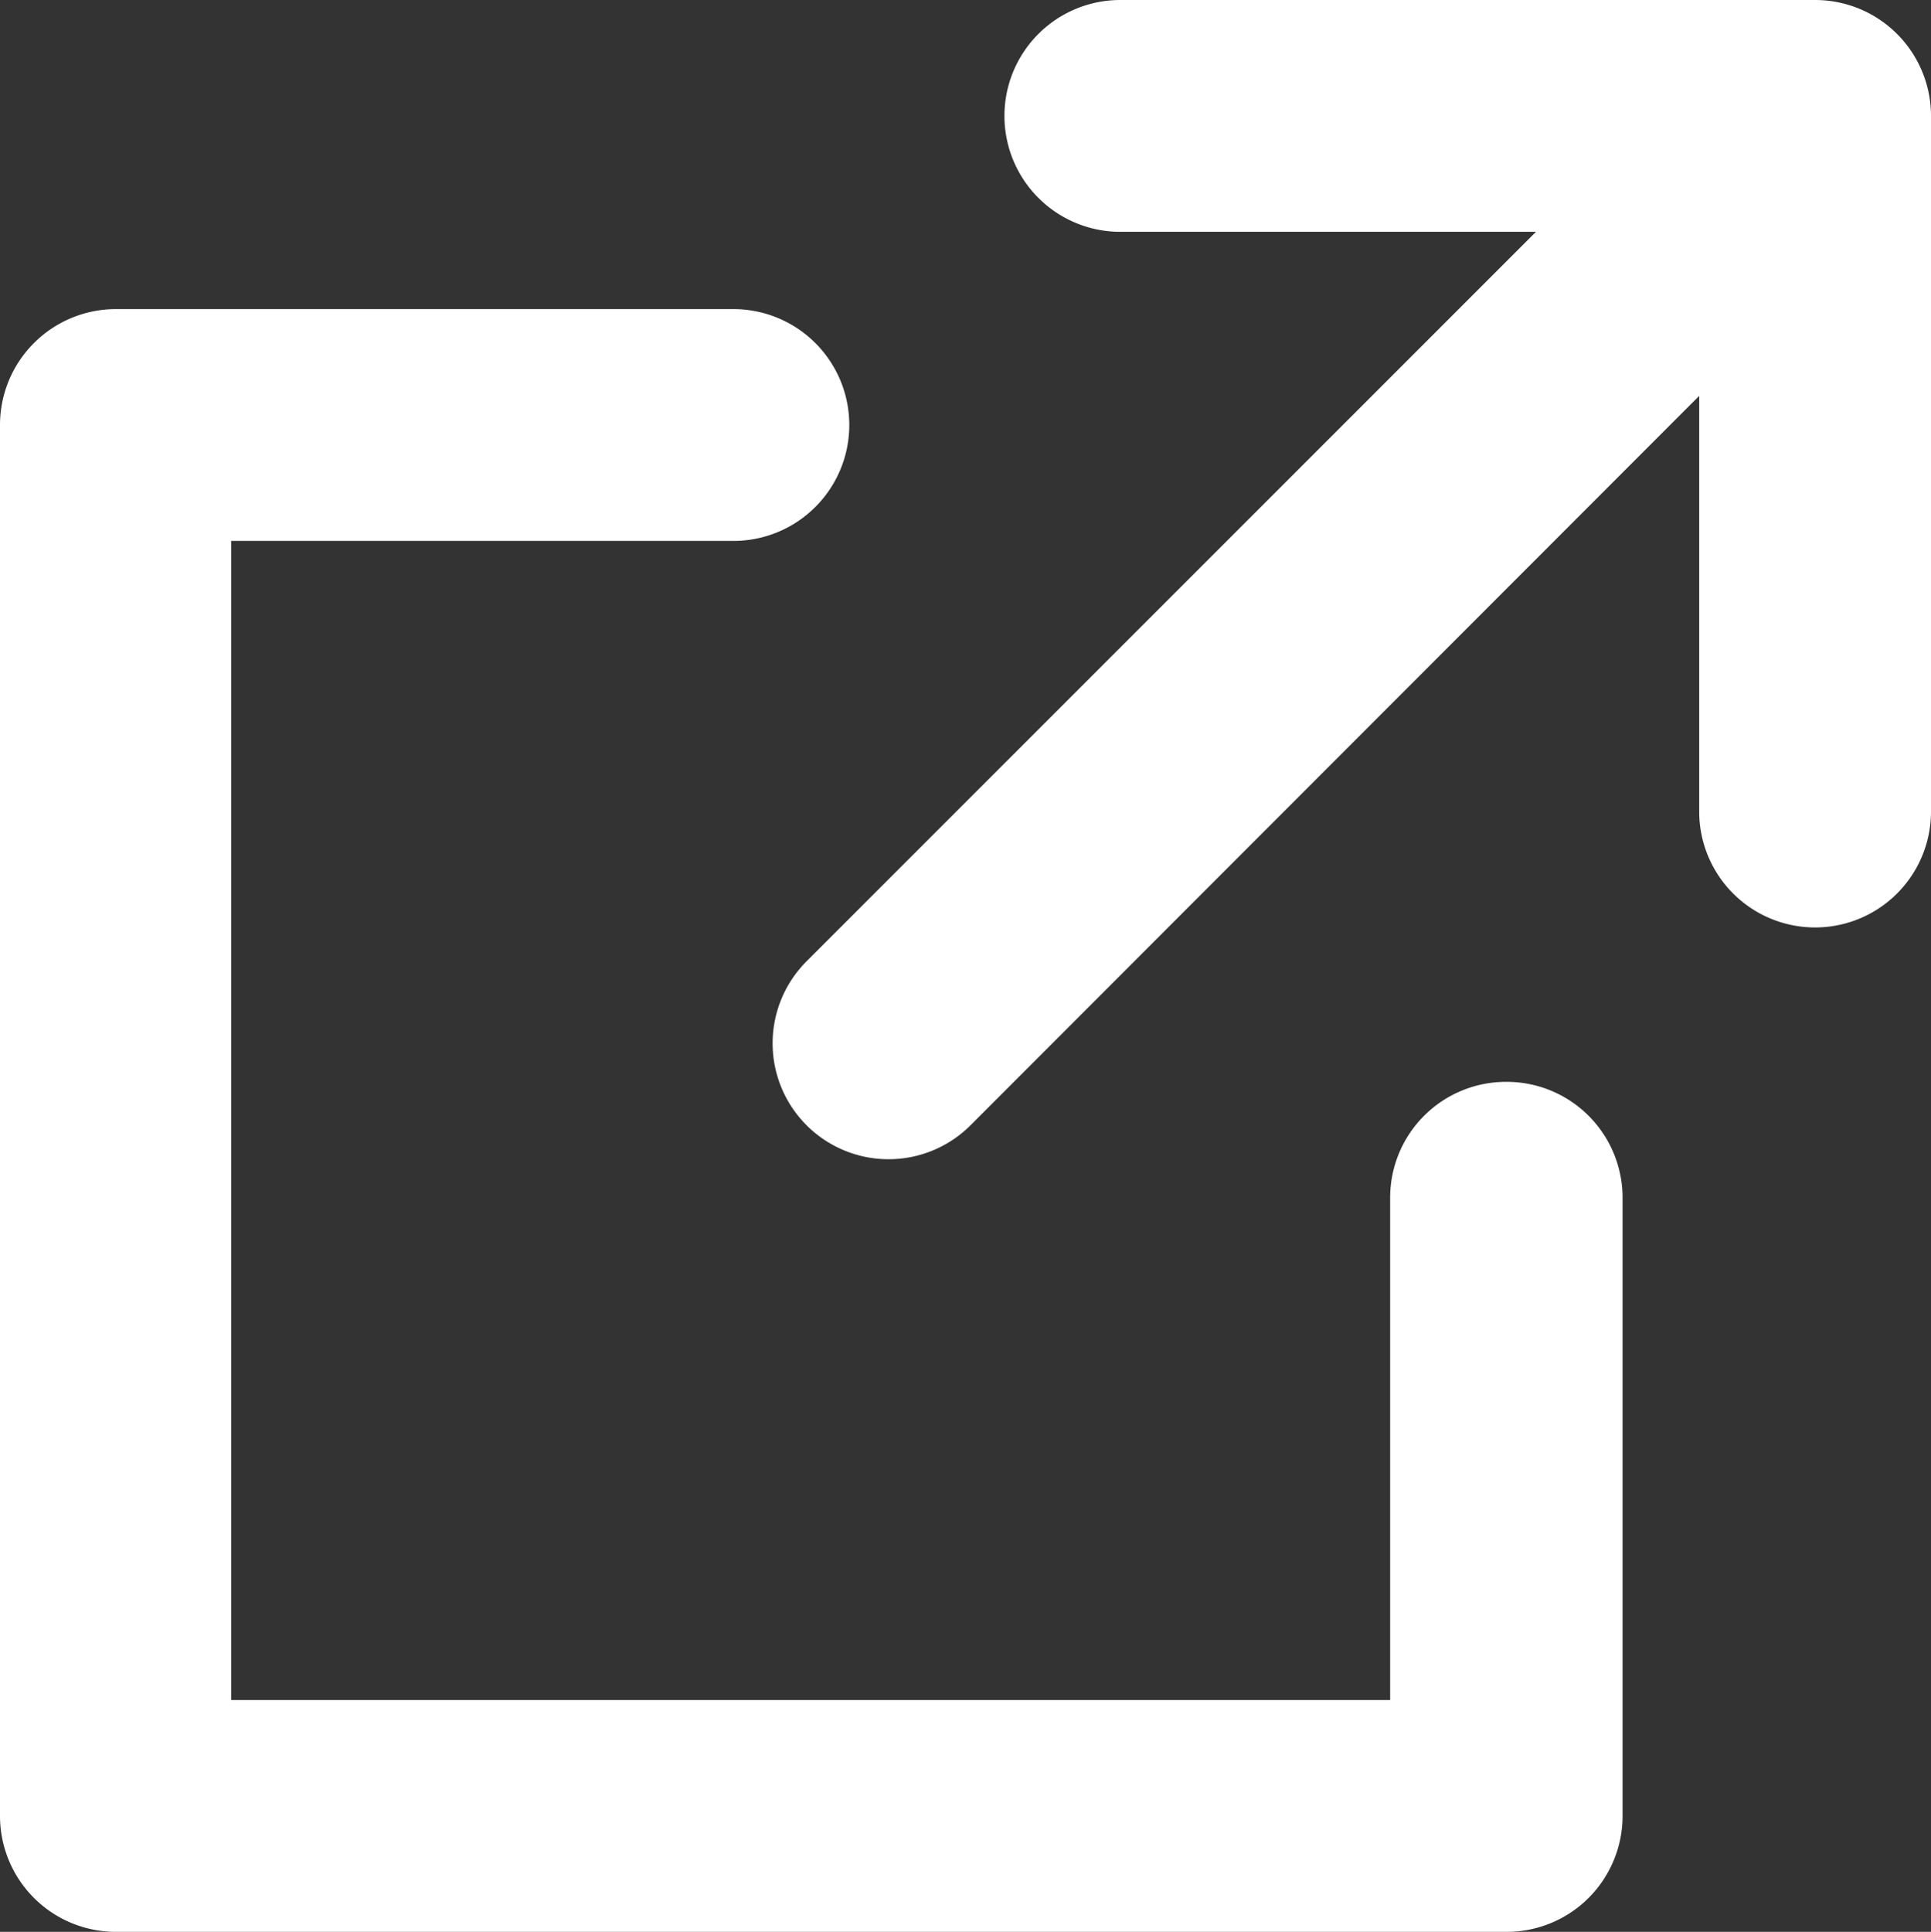
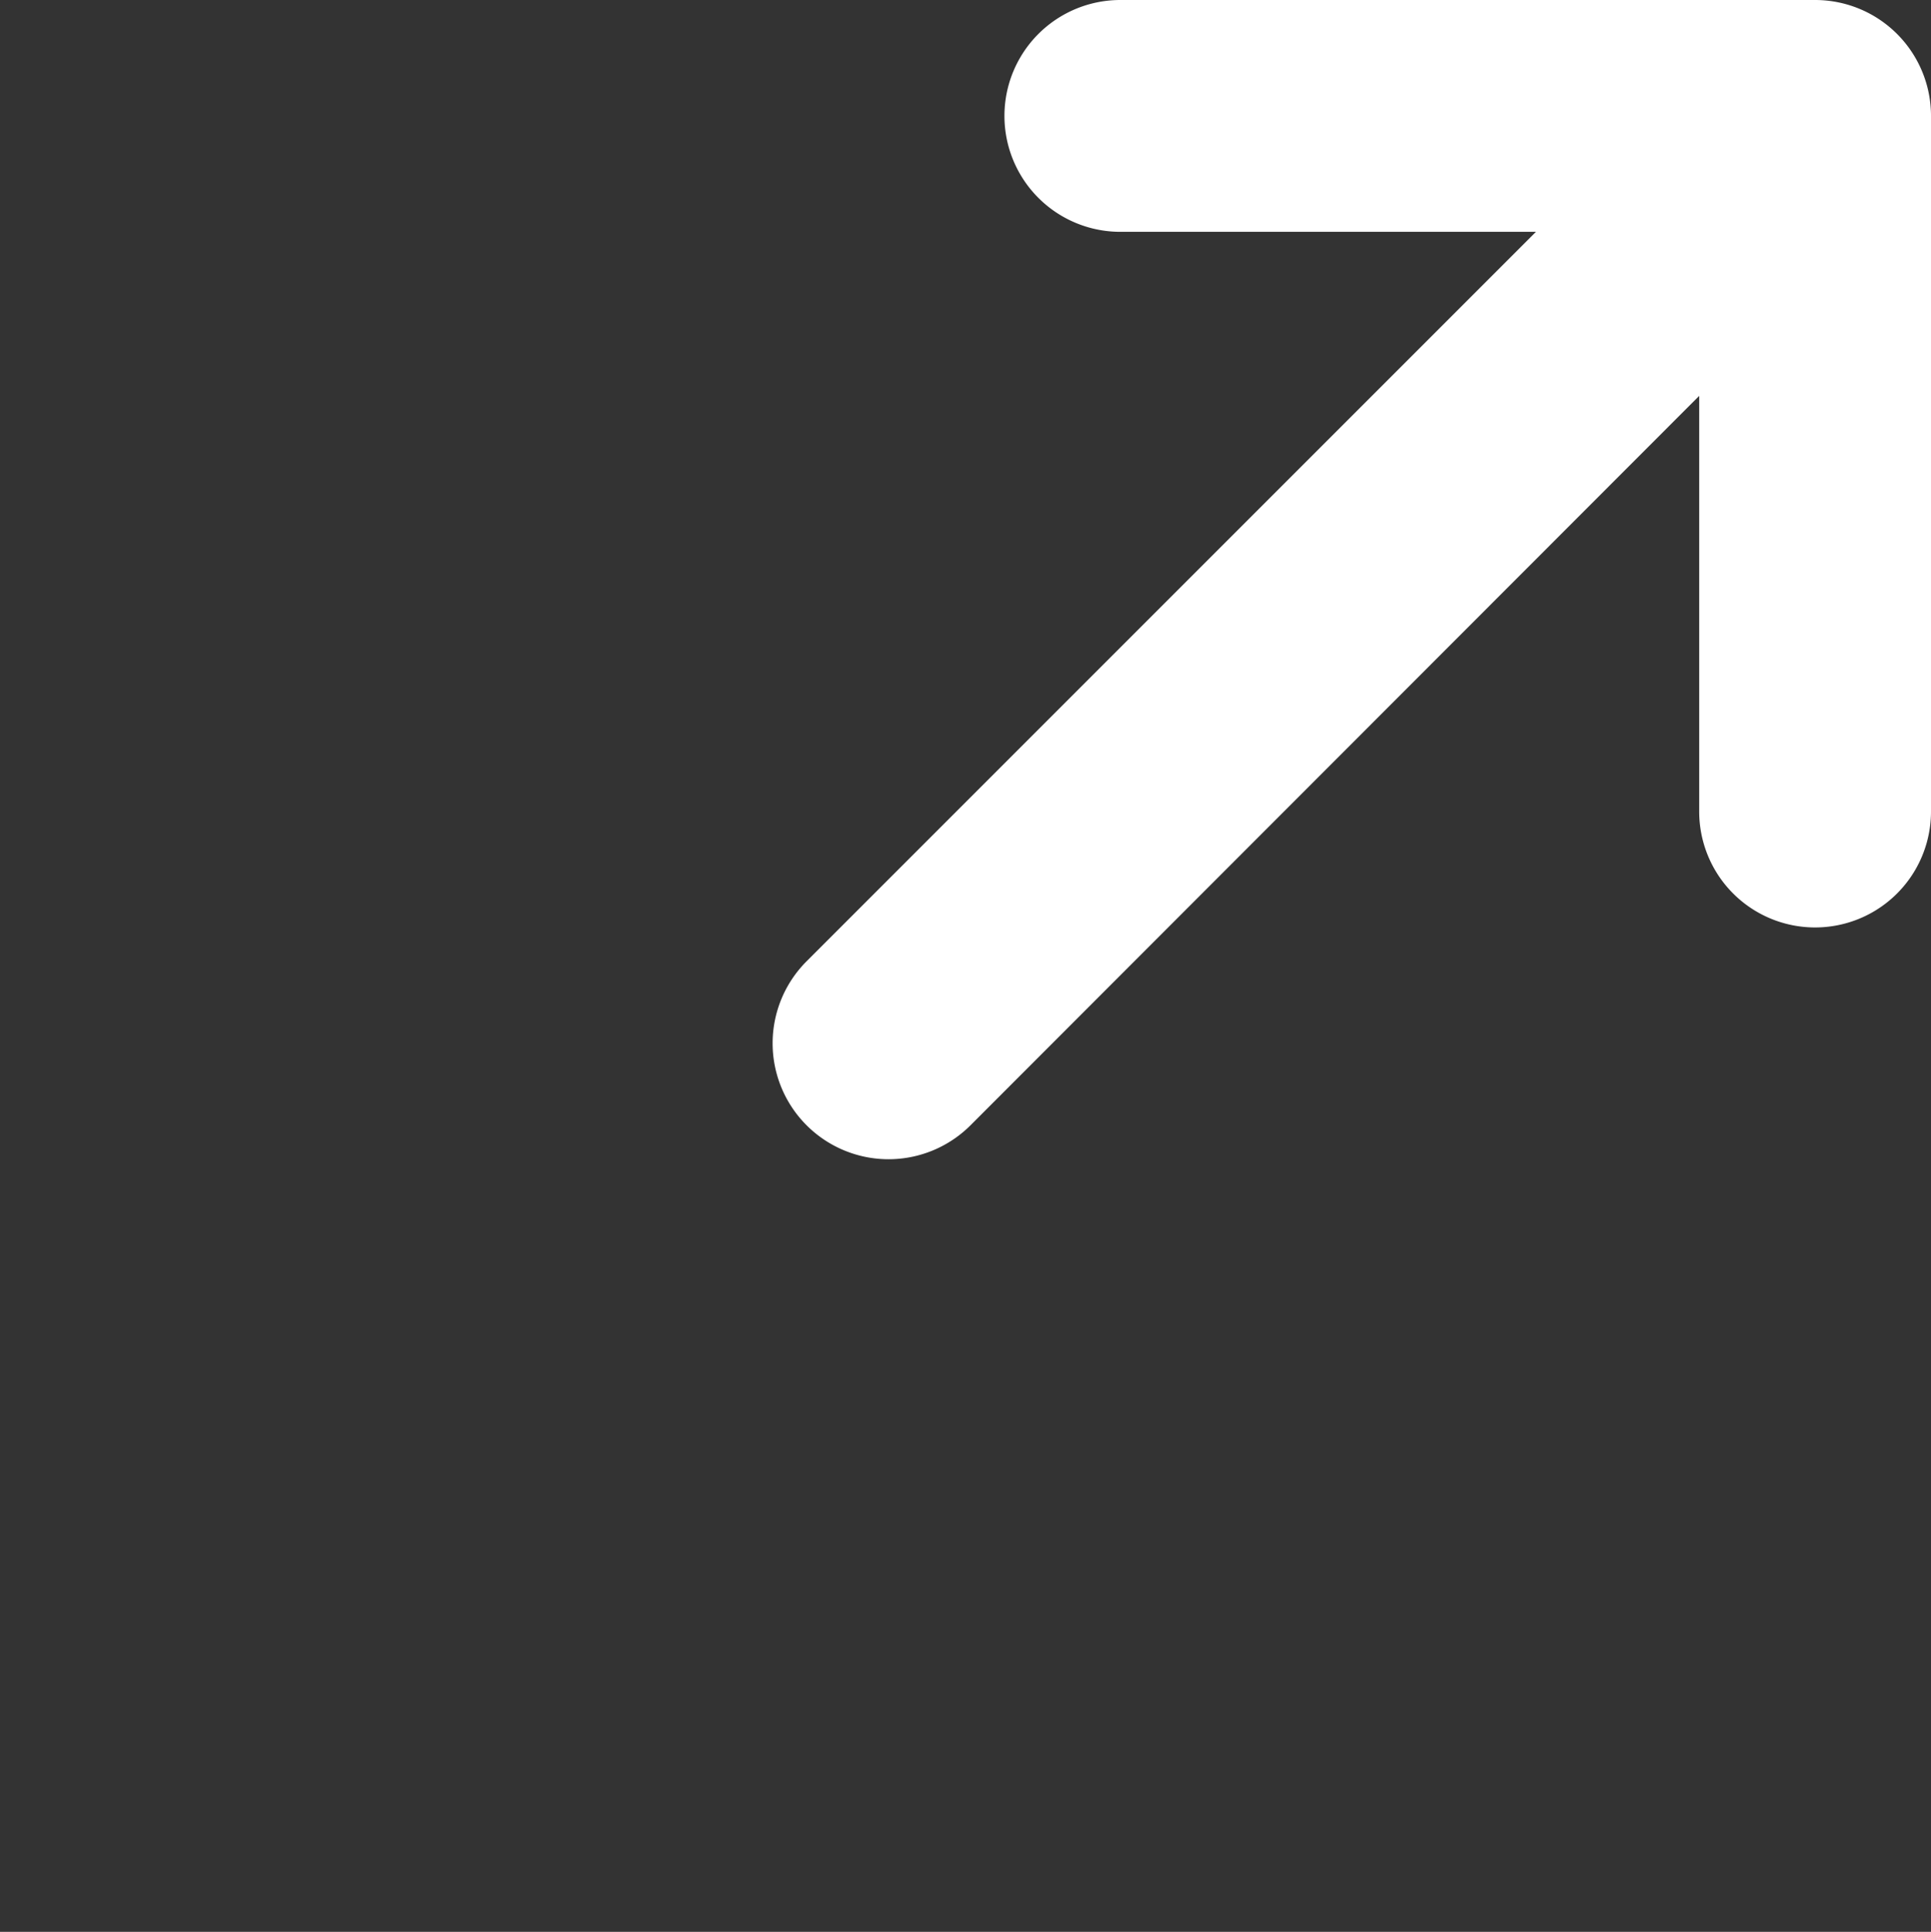
<svg xmlns="http://www.w3.org/2000/svg" width="12.196" height="12.2">
  <rect width="100%" height="100%" fill="#333333" stroke="none" />
  <g data-name="グループ 1267">
    <g data-name="グループ 1266" fill="#fff">
      <path data-name="パス 1579" d="M11.464 0H7.076a.732.732 0 100 1.464h2.625L5.094 6.071A.732.732 0 106.13 7.106L10.732 2.5v2.625a.732.732 0 101.464 0V.732A.732.732 0 0011.464 0z" />
-       <path data-name="パス 1580" d="M9.512 6.832a.732.732 0 00-.732.732v3.172H1.46v-7.32h3.172a.732.732 0 000-1.464h-3.9A.732.732 0 000 2.684v8.784a.732.732 0 00.732.732h8.784a.732.732 0 00.732-.732v-3.9a.732.732 0 00-.736-.736z" />
    </g>
  </g>
</svg>